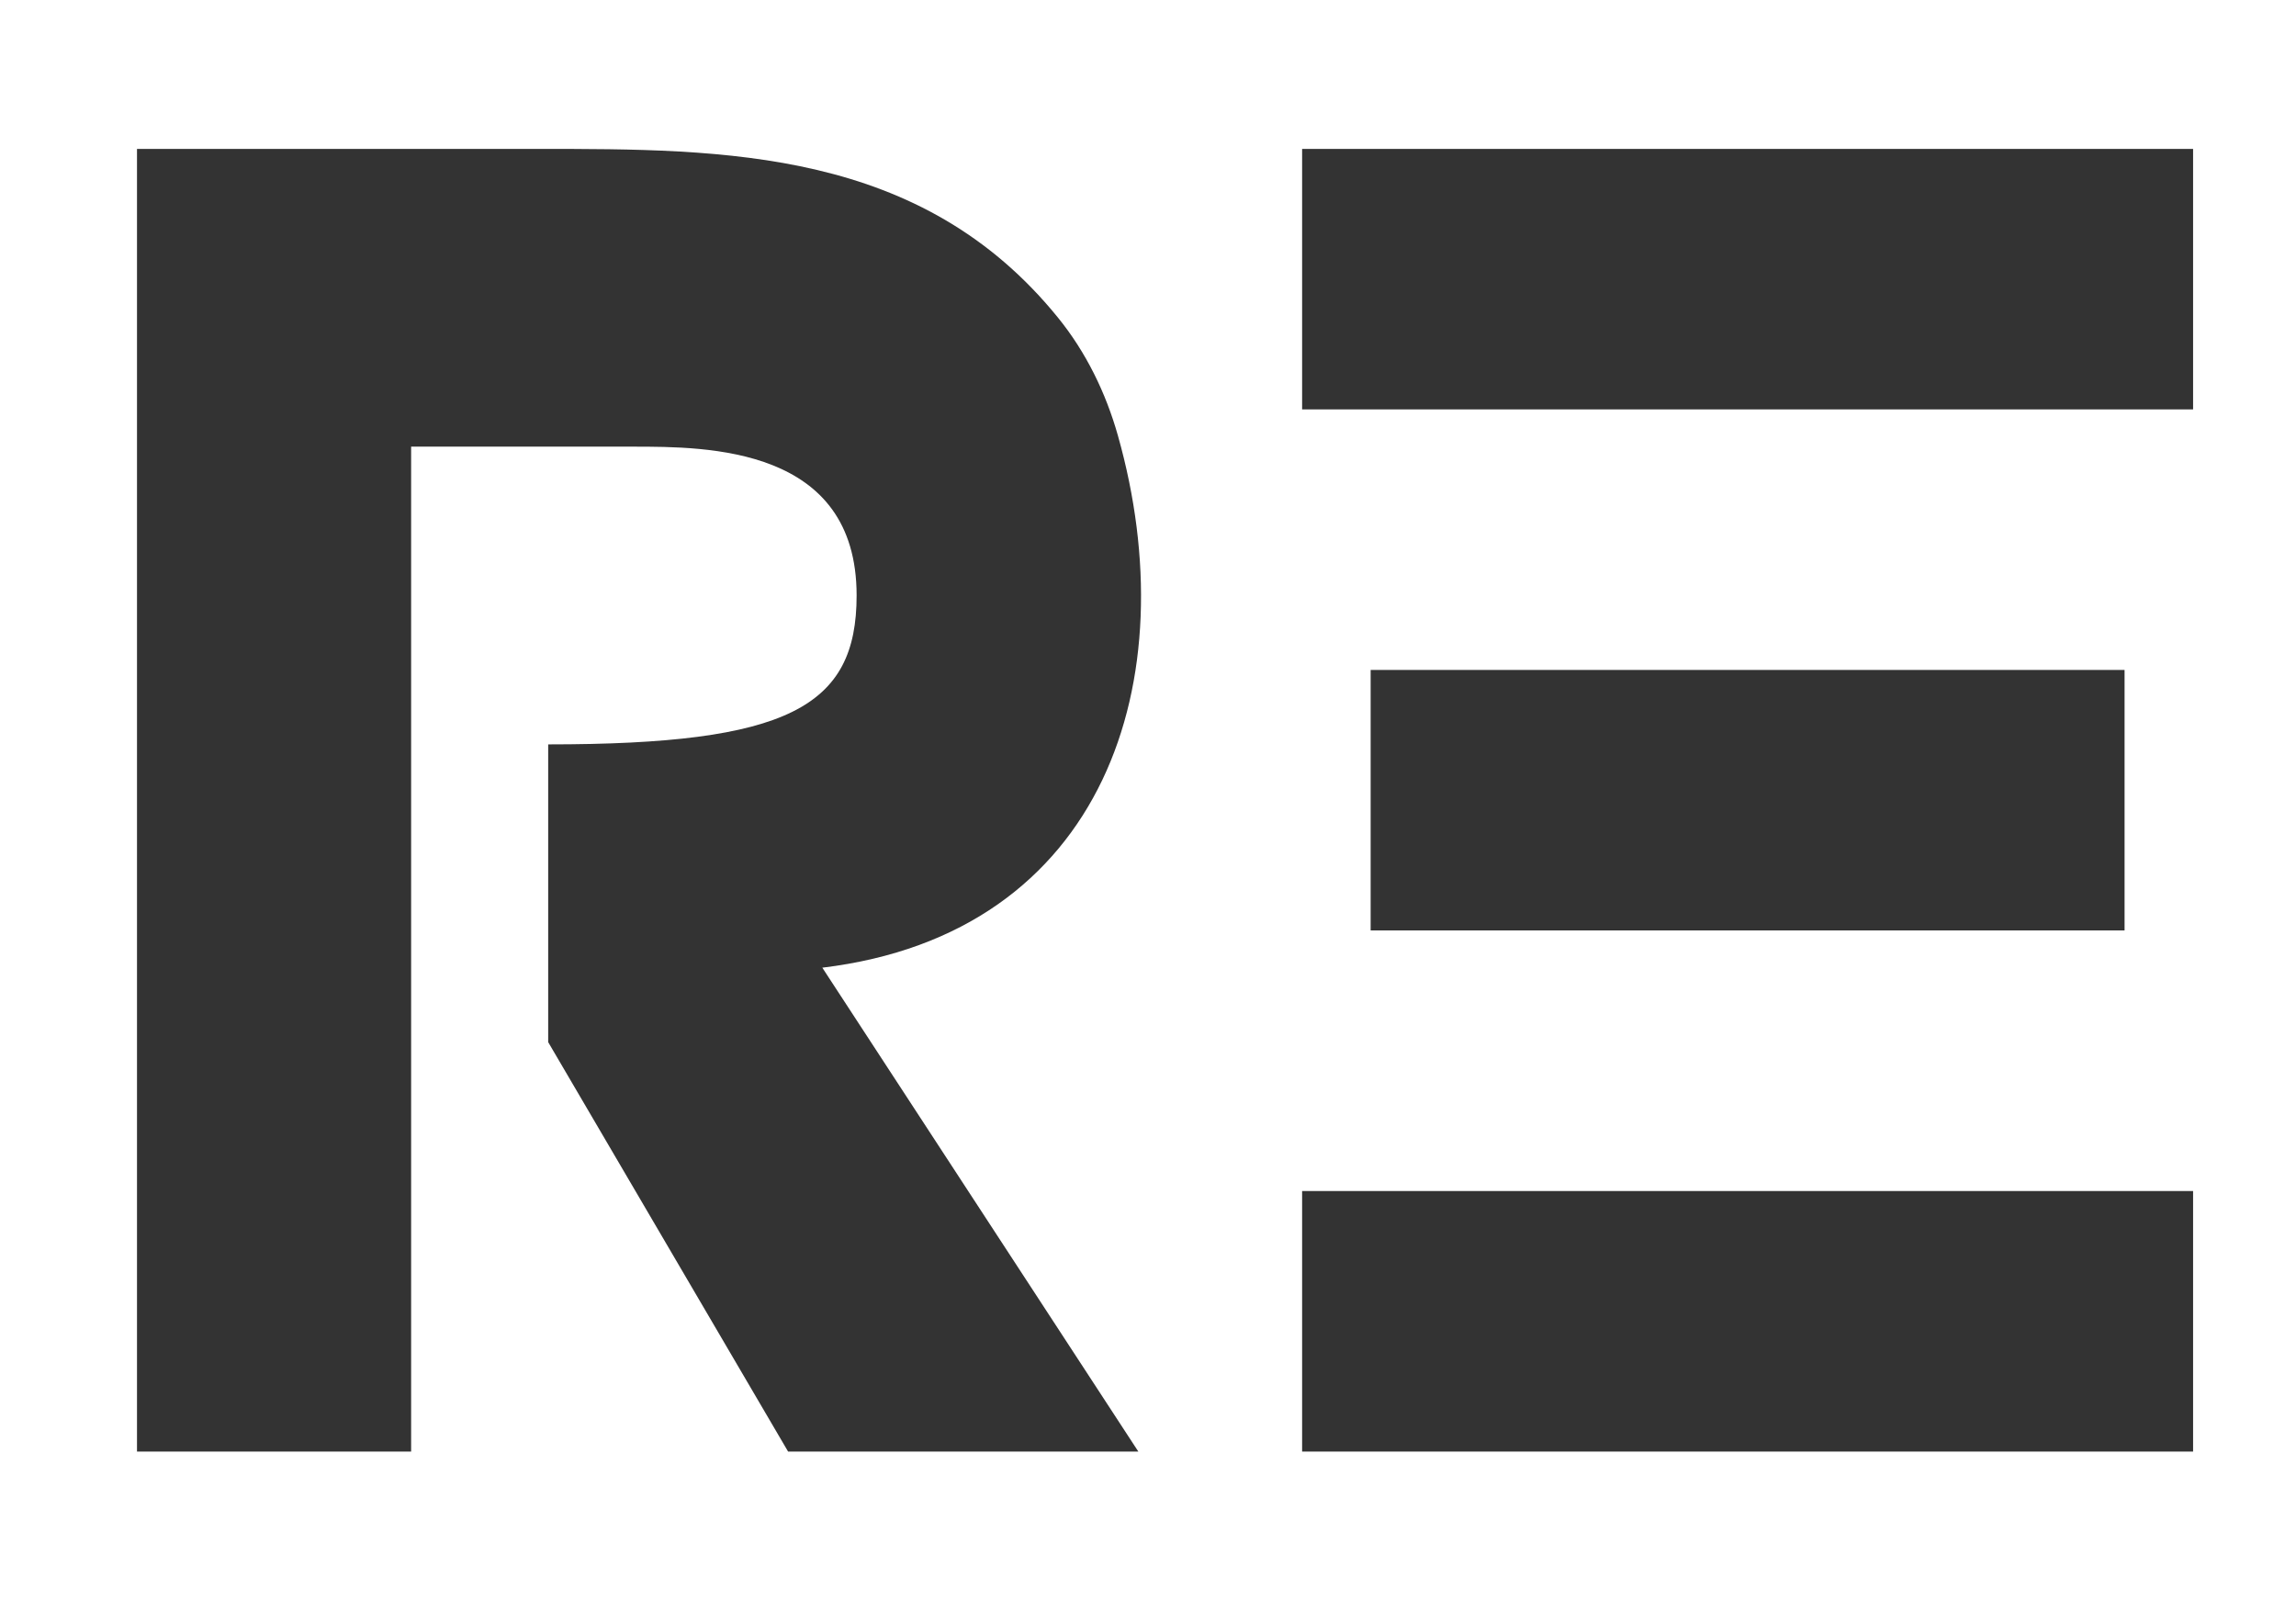
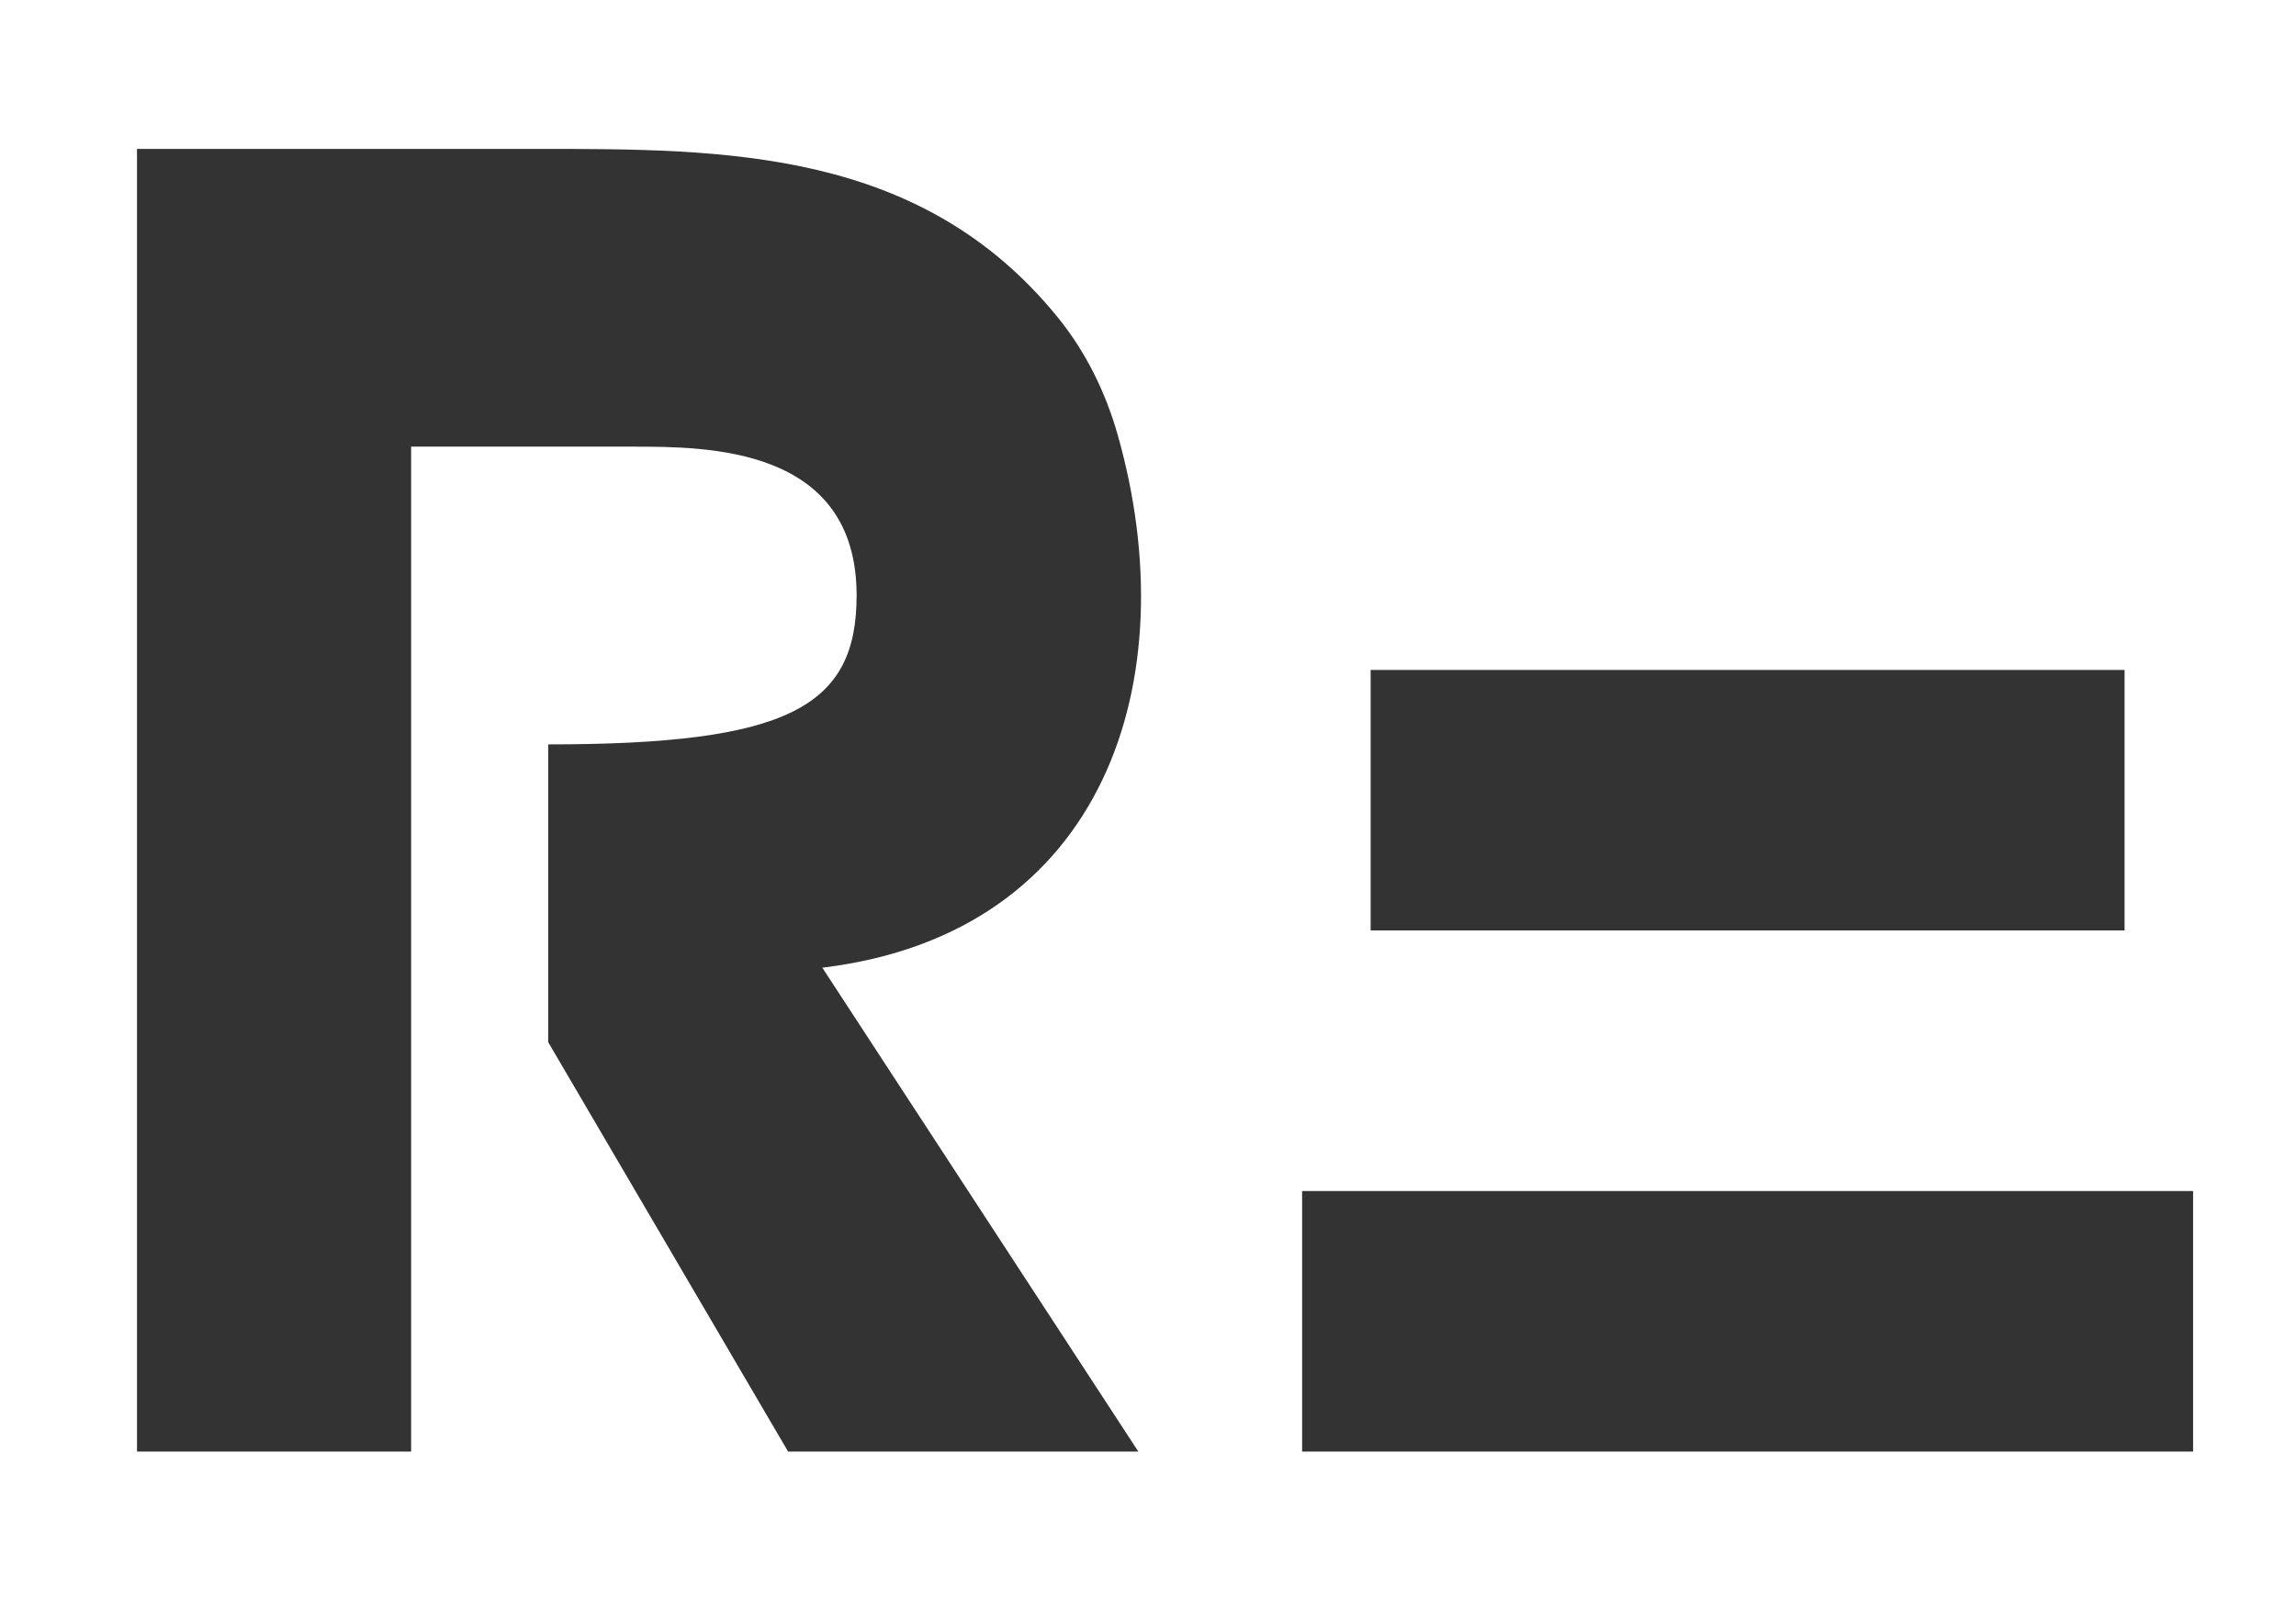
<svg xmlns="http://www.w3.org/2000/svg" width="33" height="23" viewBox="0 0 33 23" fill="none">
  <rect x="0" y="0" width="33" height="23" fill="#333333" stroke="none" />
-   <path fill-rule="evenodd" clip-rule="evenodd" d="M0 0H33V23H0V0ZM1.969 2.14V20.861H5.909V6.419H9.096H9.096C10.169 6.419 12.312 6.419 12.312 8.558C12.312 10.162 11.327 10.698 7.879 10.698V14.977L11.327 20.861H16.361L11.819 13.907C15.895 13.415 17.056 9.758 16.068 6.262C15.894 5.645 15.609 5.06 15.204 4.562C13.237 2.14 10.432 2.14 7.741 2.14H1.969ZM19.7 9.628H30.536V13.372H19.7V9.628ZM31.521 20.861H18.715V17.117H31.521V20.861ZM18.715 5.884H31.521V2.14H18.715V5.884Z" fill="white" />
+   <path fill-rule="evenodd" clip-rule="evenodd" d="M0 0H33V23H0V0ZM1.969 2.14V20.861H5.909V6.419H9.096H9.096C10.169 6.419 12.312 6.419 12.312 8.558C12.312 10.162 11.327 10.698 7.879 10.698V14.977L11.327 20.861H16.361L11.819 13.907C15.895 13.415 17.056 9.758 16.068 6.262C15.894 5.645 15.609 5.06 15.204 4.562C13.237 2.14 10.432 2.14 7.741 2.14H1.969ZM19.7 9.628H30.536V13.372H19.7V9.628ZM31.521 20.861H18.715V17.117H31.521V20.861ZM18.715 5.884H31.521H18.715V5.884Z" fill="white" />
</svg>